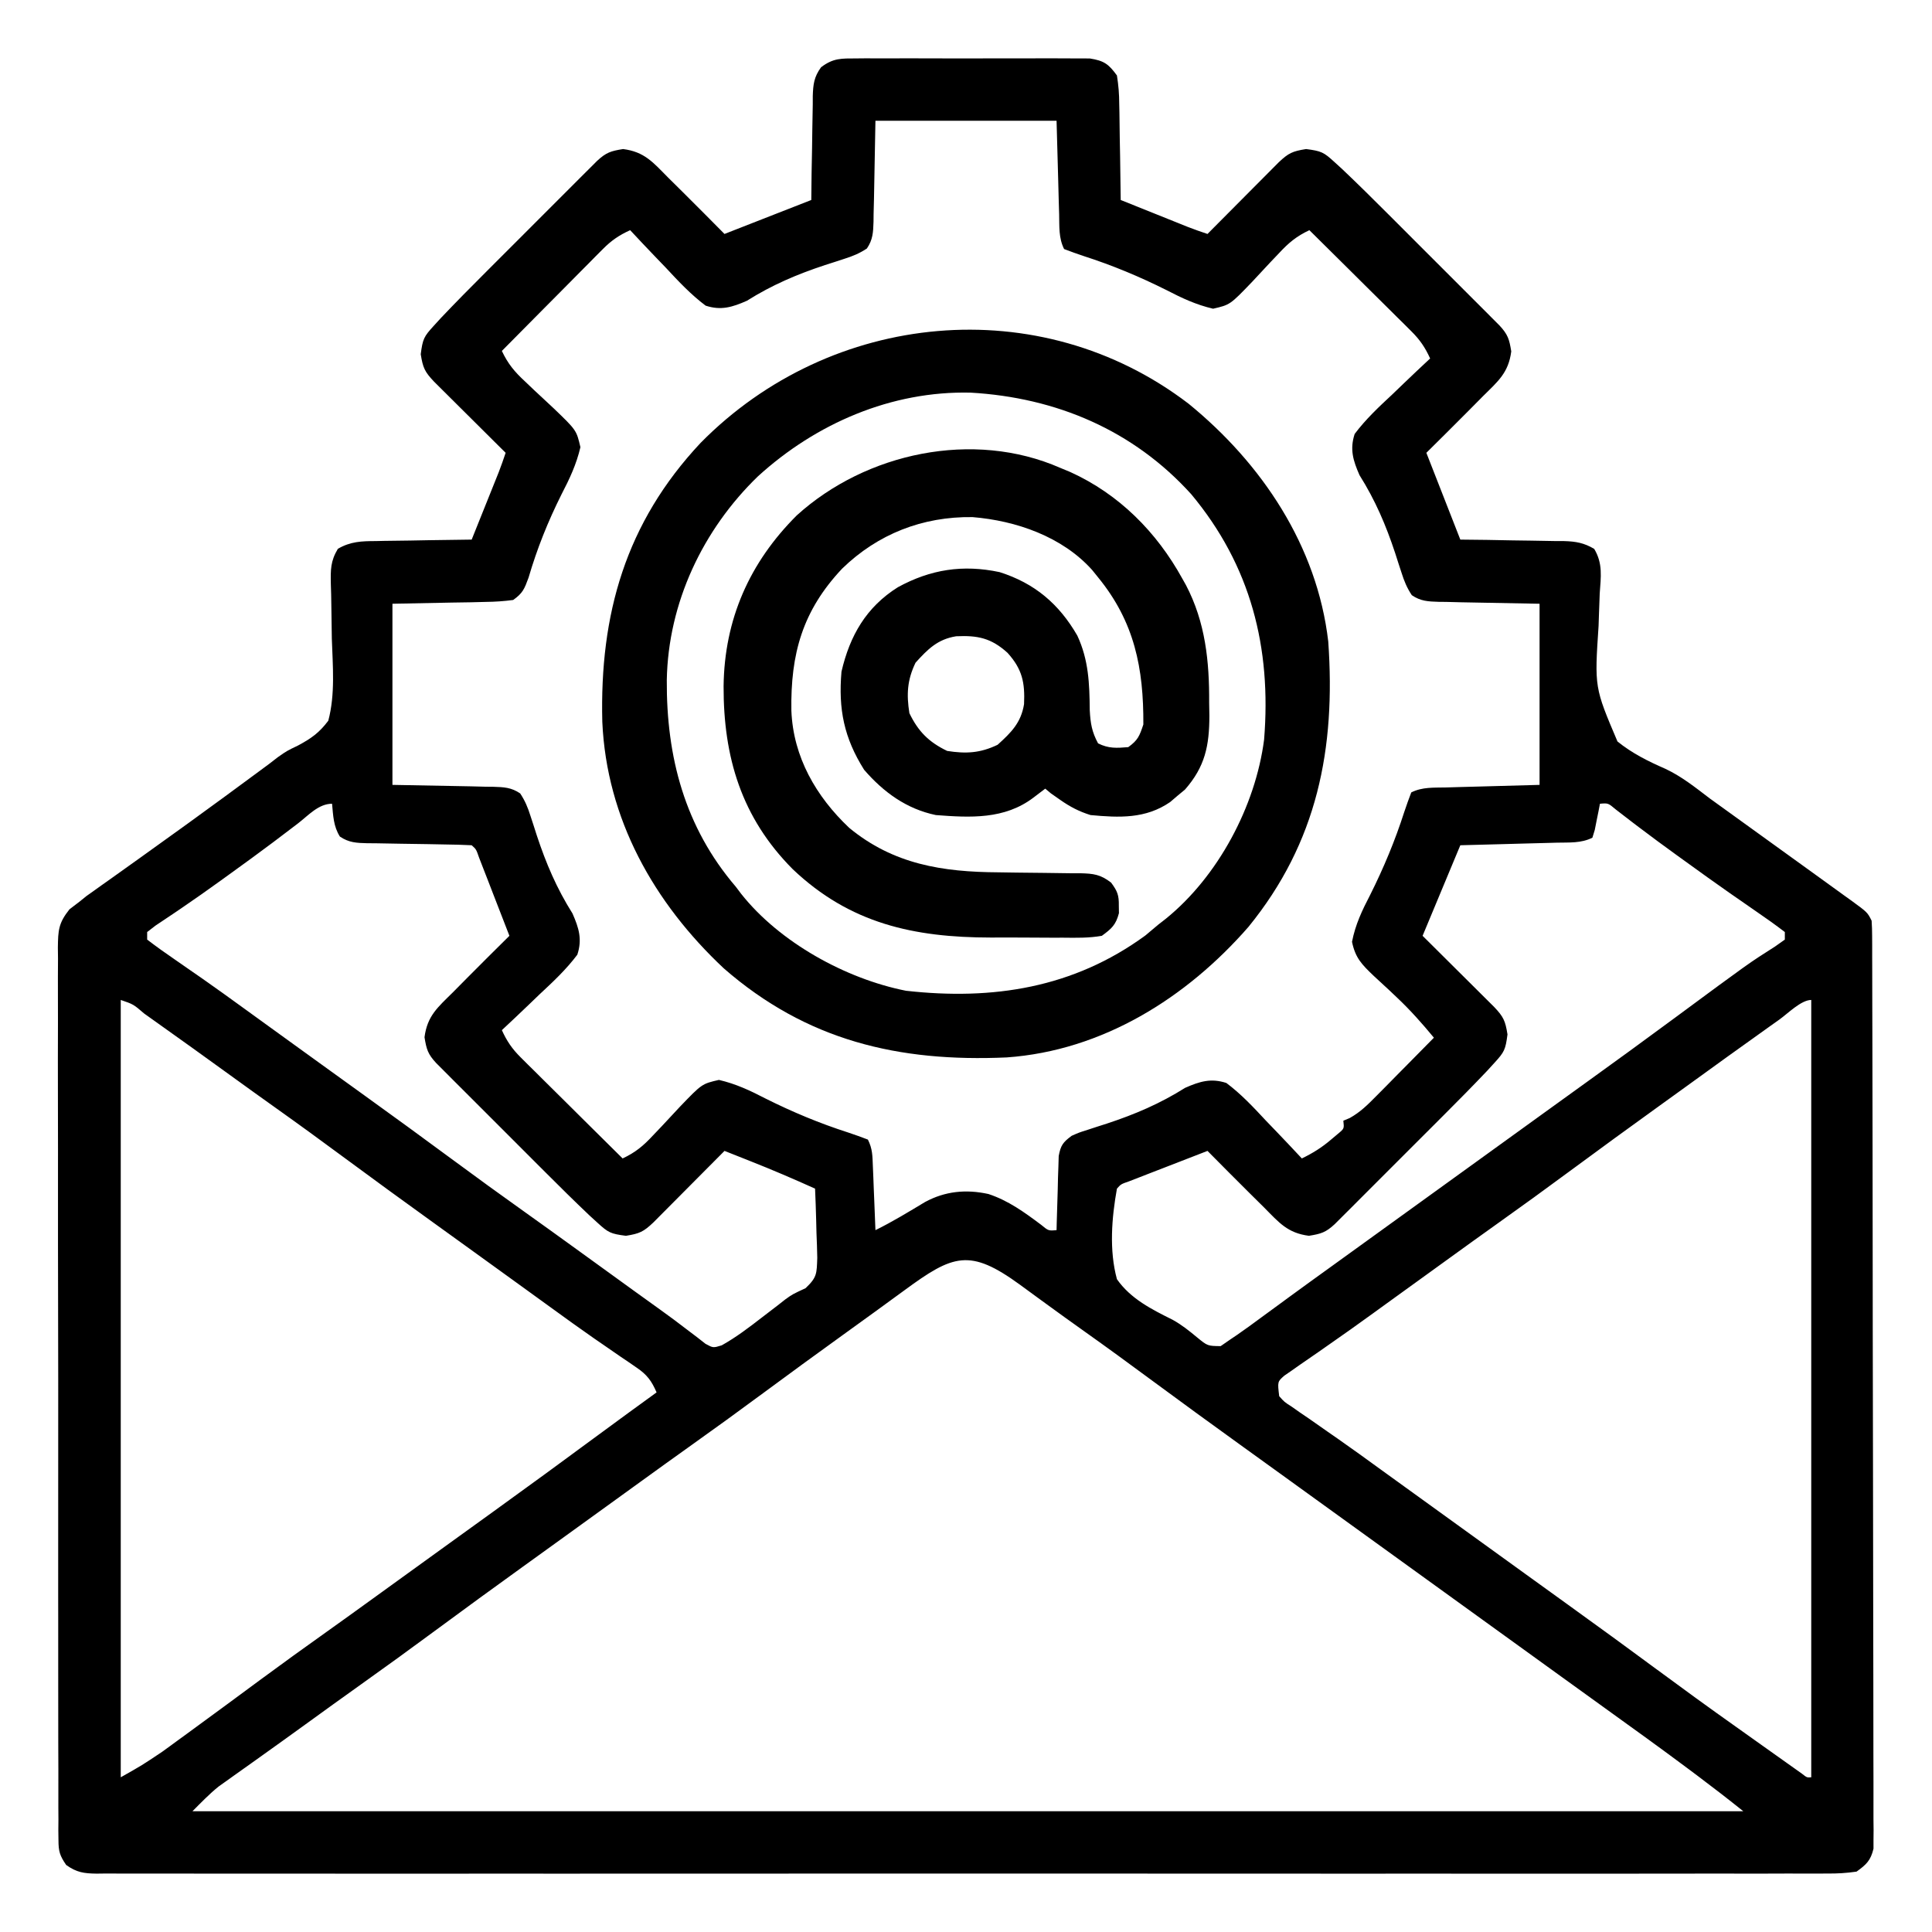
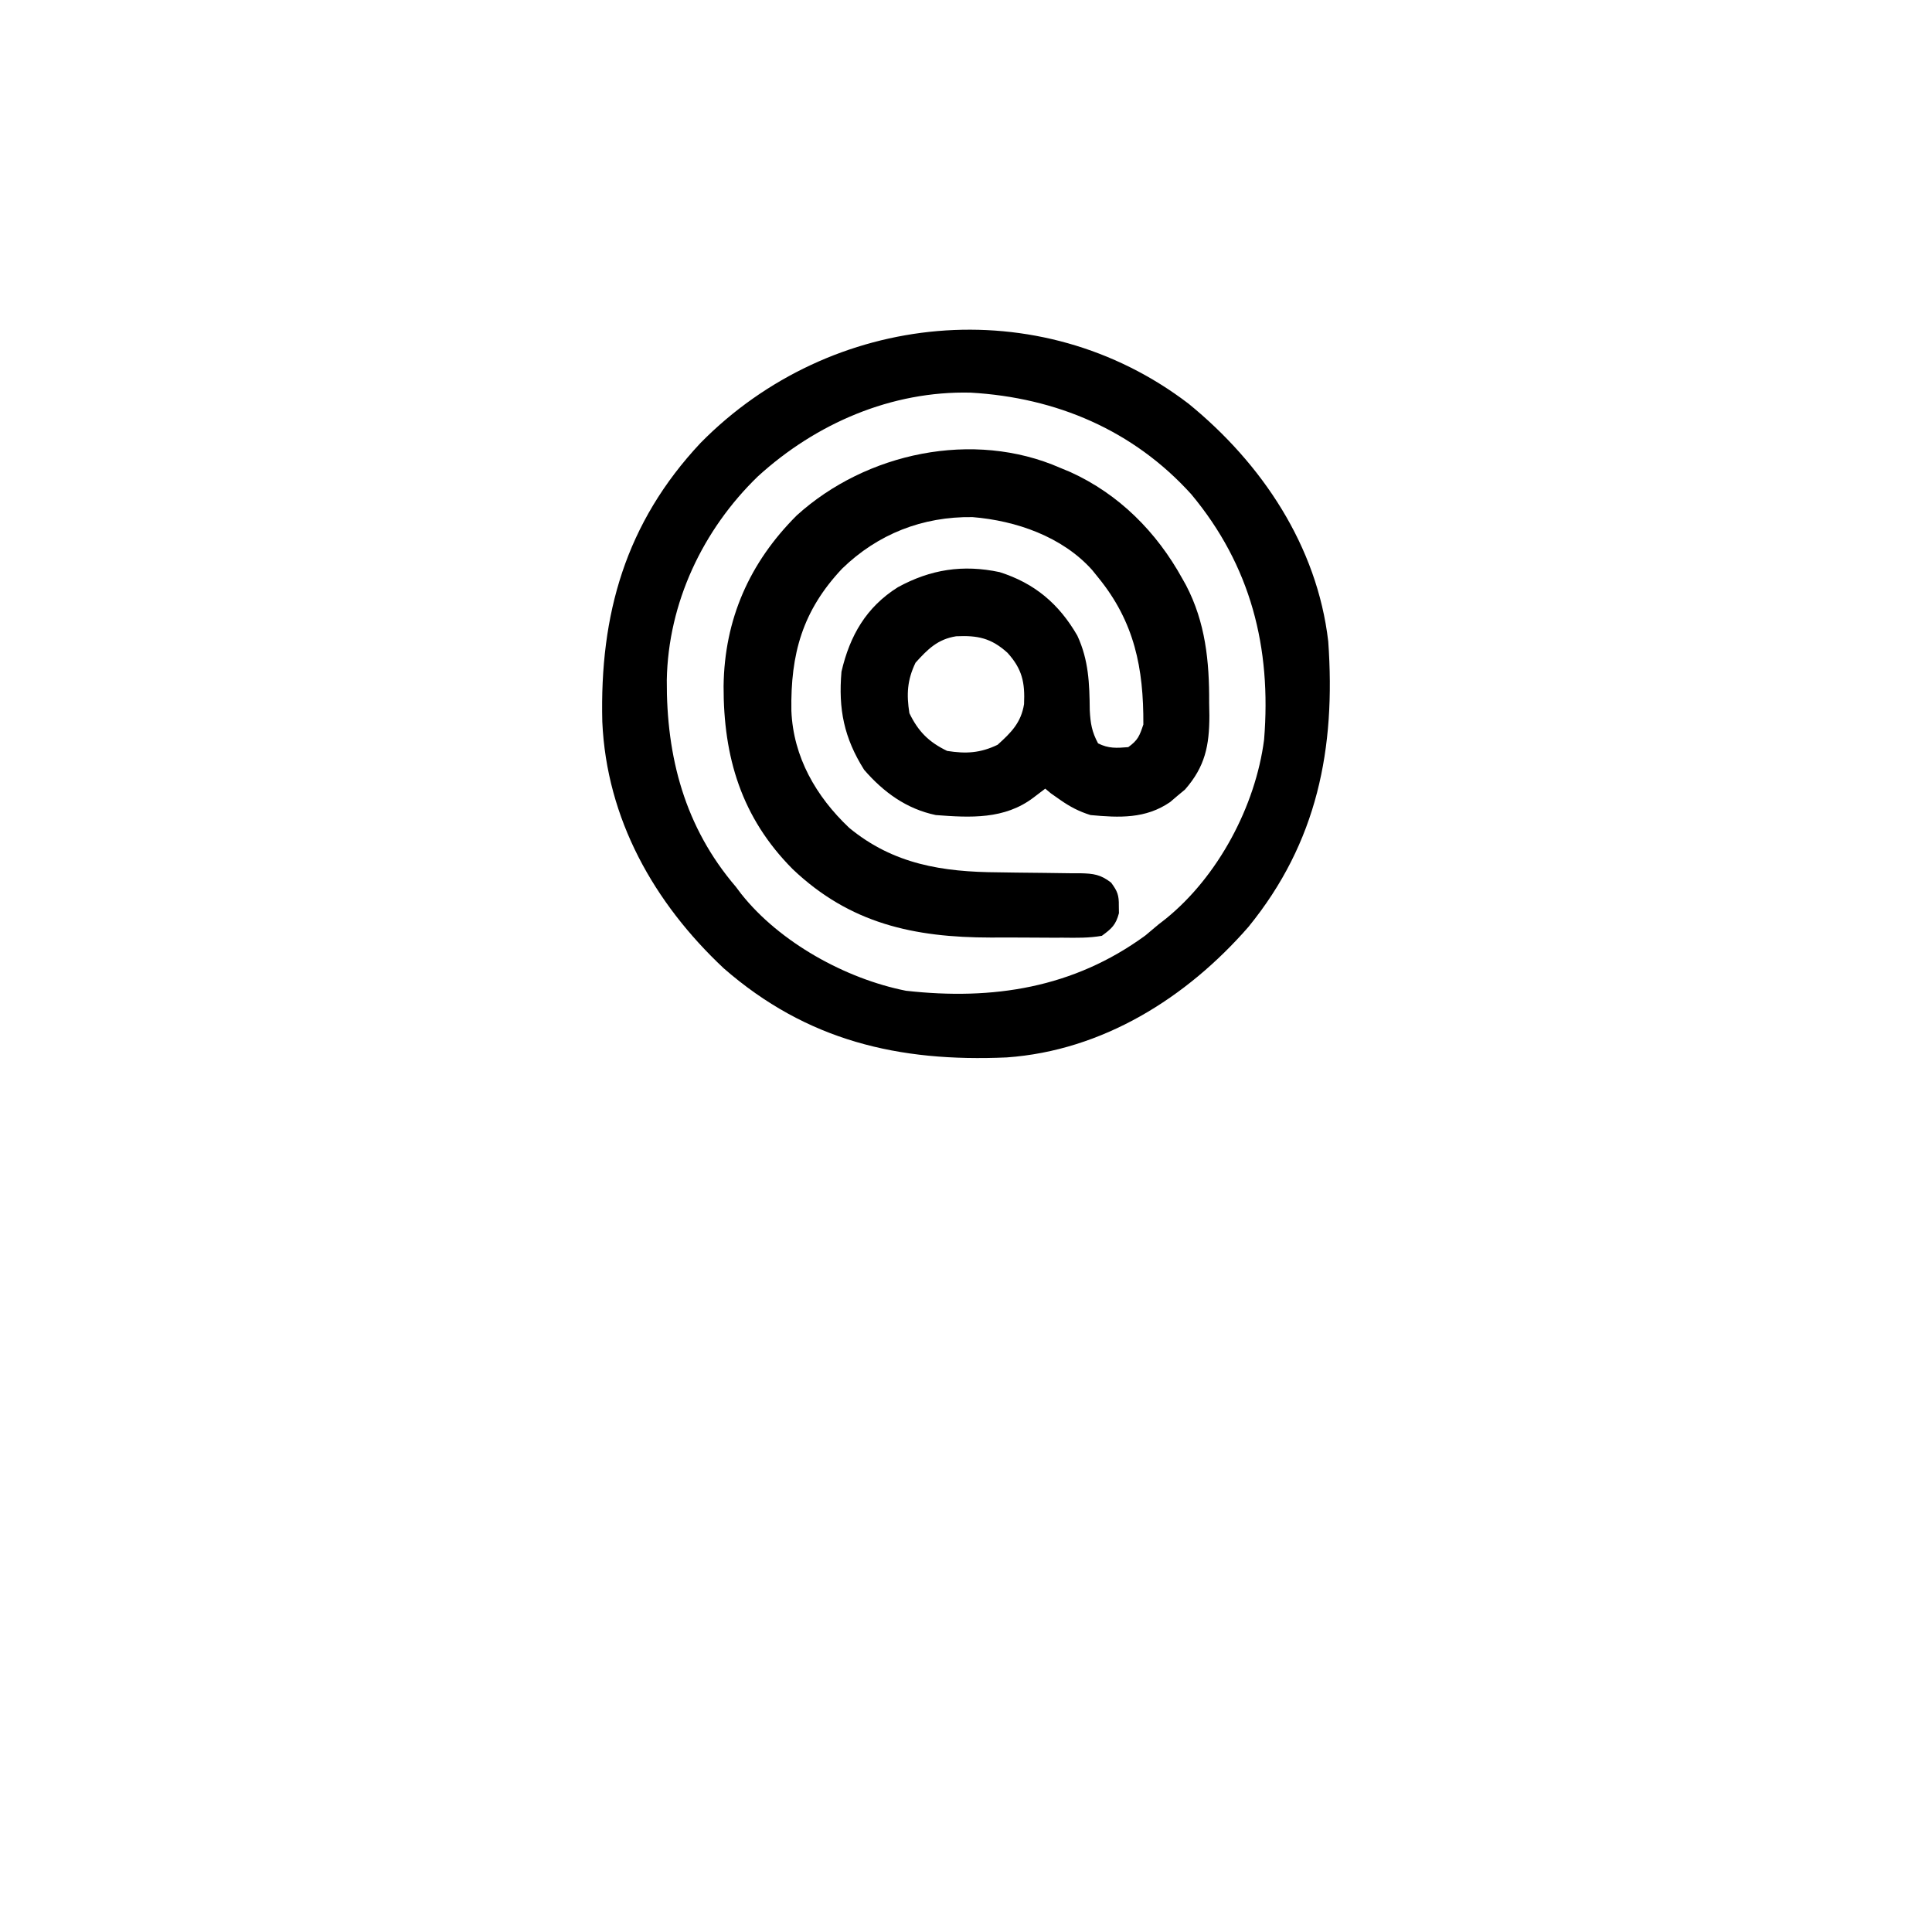
<svg xmlns="http://www.w3.org/2000/svg" version="1.1" width="512" height="512">
-   <path d="M0 0 C0.696 -0.007 1.393 -0.014 2.11 -0.021 C4.407 -0.039 6.703 -0.027 9 -0.014 C10.599 -0.016 12.198 -0.02 13.797 -0.025 C17.146 -0.031 20.495 -0.023 23.844 -0.004 C28.135 0.019 32.425 0.006 36.716 -0.018 C40.017 -0.033 43.318 -0.028 46.619 -0.018 C48.201 -0.015 49.783 -0.018 51.365 -0.028 C53.577 -0.038 55.788 -0.022 58 0 C59.887 0.005 59.887 0.005 61.812 0.01 C65.579 0.61 66.772 1.468 69 4.518 C69.418 7.185 69.605 9.459 69.609 12.127 C69.626 12.854 69.642 13.581 69.659 14.329 C69.708 16.642 69.729 18.954 69.75 21.268 C69.778 22.839 69.808 24.411 69.84 25.982 C69.914 29.827 69.963 33.672 70 37.518 C73.27 38.831 76.541 40.143 79.812 41.455 C81.206 42.015 81.206 42.015 82.627 42.586 C83.52 42.944 84.412 43.301 85.332 43.67 C86.154 44 86.976 44.33 87.823 44.67 C89.531 45.335 91.262 45.938 93 46.518 C93.939 45.571 93.939 45.571 94.896 44.606 C97.216 42.269 99.538 39.934 101.862 37.6 C102.868 36.59 103.873 35.578 104.877 34.565 C106.319 33.111 107.765 31.66 109.211 30.209 C110.515 28.897 110.515 28.897 111.845 27.559 C114.481 25.062 115.521 24.594 119.125 24.018 C123.181 24.541 123.792 24.851 126.635 27.45 C127.334 28.088 128.033 28.727 128.754 29.384 C132.802 33.229 136.772 37.147 140.715 41.1 C141.611 41.995 142.508 42.89 143.431 43.813 C145.31 45.692 147.189 47.571 149.066 49.453 C151.472 51.865 153.883 54.273 156.295 56.679 C158.604 58.983 160.909 61.292 163.215 63.6 C164.081 64.464 164.948 65.329 165.841 66.219 C167.033 67.417 167.033 67.417 168.25 68.638 C169.303 69.692 169.303 69.692 170.377 70.768 C172.587 73.15 172.978 74.381 173.5 77.643 C172.767 83.322 169.984 85.571 166 89.518 C164.731 90.798 163.463 92.079 162.195 93.361 C158.487 97.105 154.743 100.808 151 104.518 C153.97 112.108 156.94 119.698 160 127.518 C163.504 127.556 163.504 127.556 167.078 127.596 C169.345 127.634 171.612 127.679 173.879 127.725 C175.453 127.753 177.026 127.775 178.599 127.789 C180.864 127.81 183.127 127.857 185.391 127.908 C186.092 127.909 186.793 127.911 187.515 127.912 C190.64 128.005 192.771 128.383 195.479 129.974 C197.817 133.884 197.242 137.378 196.941 141.822 C196.867 143.698 196.799 145.574 196.738 147.451 C196.705 148.424 196.673 149.397 196.639 150.399 C195.555 166.698 195.555 166.698 201.648 181.018 C205.521 184.16 209.823 186.289 214.378 188.278 C218.684 190.314 222.292 193.202 226.062 196.08 C227.546 197.156 229.033 198.228 230.523 199.295 C237.294 204.169 244.06 209.047 250.817 213.939 C252.287 215.002 253.758 216.063 255.229 217.124 C257.343 218.647 259.453 220.175 261.562 221.705 C262.2 222.163 262.838 222.621 263.495 223.092 C267.886 226.289 267.886 226.289 269 228.518 C269.096 229.884 269.131 231.256 269.134 232.626 C269.139 233.491 269.143 234.356 269.148 235.248 C269.147 236.683 269.147 236.683 269.147 238.146 C269.151 239.158 269.155 240.169 269.158 241.212 C269.169 244.623 269.173 248.035 269.177 251.447 C269.183 253.884 269.19 256.321 269.197 258.758 C269.216 266.087 269.227 273.416 269.236 280.745 C269.24 284.194 269.245 287.643 269.251 291.093 C269.268 302.555 269.282 314.018 269.289 325.48 C269.291 328.455 269.293 331.431 269.295 334.406 C269.296 335.145 269.296 335.885 269.297 336.647 C269.305 348.633 269.33 360.619 269.363 372.605 C269.396 384.904 269.414 397.203 269.417 409.502 C269.419 416.411 269.428 423.319 269.453 430.227 C269.477 436.723 269.481 443.218 269.471 449.714 C269.47 452.102 269.477 454.49 269.49 456.879 C269.508 460.131 269.501 463.383 269.488 466.635 C269.504 468.063 269.504 468.063 269.521 469.52 C269.512 470.39 269.504 471.261 269.495 472.158 C269.496 472.909 269.497 473.659 269.498 474.433 C268.752 477.556 267.605 478.655 265 480.518 C262.249 480.91 259.898 481.055 257.148 481.021 C255.947 481.03 255.947 481.03 254.722 481.039 C252.024 481.053 249.326 481.039 246.627 481.026 C244.679 481.03 242.732 481.036 240.784 481.044 C235.42 481.061 230.055 481.053 224.69 481.04 C218.909 481.031 213.129 481.045 207.348 481.056 C196.019 481.074 184.69 481.07 173.36 481.059 C164.156 481.05 154.951 481.048 145.746 481.053 C144.438 481.053 143.13 481.054 141.782 481.055 C139.124 481.056 136.467 481.057 133.81 481.059 C109.581 481.07 85.353 481.058 61.125 481.037 C38.997 481.018 16.87 481.02 -5.258 481.039 C-30.106 481.06 -54.954 481.069 -79.803 481.057 C-82.451 481.055 -85.098 481.054 -87.746 481.053 C-89.701 481.052 -89.701 481.052 -91.695 481.051 C-100.892 481.048 -110.089 481.053 -119.287 481.063 C-130.49 481.074 -141.693 481.071 -152.896 481.05 C-158.616 481.039 -164.336 481.035 -170.056 481.048 C-175.287 481.06 -180.517 481.054 -185.748 481.032 C-187.645 481.028 -189.543 481.03 -191.441 481.04 C-194.01 481.052 -196.578 481.04 -199.148 481.021 C-200.266 481.035 -200.266 481.035 -201.407 481.049 C-204.772 481 -206.692 480.738 -209.459 478.758 C-211.163 476.28 -211.501 475.137 -211.506 472.166 C-211.517 471.297 -211.528 470.429 -211.54 469.534 C-211.527 468.109 -211.527 468.109 -211.515 466.655 C-211.522 465.643 -211.529 464.63 -211.536 463.587 C-211.554 460.183 -211.544 456.781 -211.533 453.377 C-211.541 450.941 -211.549 448.506 -211.56 446.07 C-211.58 440.134 -211.581 434.199 -211.573 428.263 C-211.567 423.439 -211.568 418.616 -211.574 413.792 C-211.575 413.105 -211.576 412.419 -211.577 411.712 C-211.579 410.318 -211.581 408.924 -211.583 407.529 C-211.599 394.452 -211.59 381.374 -211.574 368.297 C-211.559 356.331 -211.573 344.365 -211.602 332.399 C-211.632 320.115 -211.643 307.83 -211.633 295.546 C-211.632 294.156 -211.631 292.767 -211.63 291.377 C-211.63 290.694 -211.629 290.01 -211.629 289.306 C-211.627 284.488 -211.636 279.67 -211.651 274.853 C-211.67 268.367 -211.663 261.883 -211.639 255.398 C-211.634 253.015 -211.637 250.632 -211.65 248.249 C-211.666 245.001 -211.651 241.755 -211.628 238.507 C-211.64 237.559 -211.652 236.612 -211.664 235.635 C-211.599 231.073 -211.513 229.16 -208.582 225.49 C-207.73 224.839 -206.878 224.188 -206 223.518 C-205.362 223.005 -204.723 222.491 -204.066 221.963 C-203.452 221.527 -202.839 221.091 -202.207 220.643 C-201.152 219.888 -201.152 219.888 -200.076 219.117 C-198.956 218.326 -198.956 218.326 -197.812 217.518 C-196.193 216.36 -194.573 215.203 -192.953 214.045 C-192.129 213.458 -191.304 212.872 -190.455 212.267 C-186.647 209.553 -182.854 206.818 -179.062 204.08 C-178.329 203.551 -177.595 203.021 -176.839 202.476 C-170.465 197.87 -164.13 193.212 -157.807 188.537 C-157.078 187.998 -156.349 187.46 -155.598 186.904 C-154.871 186.34 -154.144 185.777 -153.395 185.196 C-151 183.518 -151 183.518 -148.021 182.085 C-144.495 180.192 -142.423 178.73 -140 175.518 C-138.129 168.512 -138.823 160.942 -139.062 153.768 C-139.124 150.795 -139.169 147.824 -139.194 144.851 C-139.213 143.007 -139.255 141.164 -139.324 139.322 C-139.395 135.55 -139.434 133.239 -137.462 129.961 C-134.136 128.011 -131.145 127.915 -127.391 127.908 C-126.664 127.892 -125.937 127.875 -125.188 127.858 C-122.875 127.81 -120.563 127.788 -118.25 127.768 C-116.678 127.739 -115.107 127.709 -113.535 127.678 C-109.69 127.604 -105.846 127.554 -102 127.518 C-100.686 124.247 -99.374 120.976 -98.062 117.705 C-97.689 116.776 -97.316 115.848 -96.932 114.891 C-96.395 113.552 -96.395 113.552 -95.848 112.186 C-95.518 111.363 -95.188 110.541 -94.848 109.694 C-94.183 107.987 -93.579 106.256 -93 104.518 C-93.631 103.892 -94.262 103.266 -94.912 102.622 C-97.249 100.301 -99.584 97.979 -101.917 95.655 C-102.928 94.649 -103.94 93.645 -104.952 92.641 C-106.407 91.198 -107.858 89.753 -109.309 88.307 C-110.183 87.437 -111.058 86.568 -111.959 85.672 C-114.455 83.037 -114.923 81.996 -115.5 78.393 C-114.977 74.337 -114.666 73.726 -112.068 70.883 C-111.429 70.183 -110.791 69.484 -110.133 68.764 C-106.288 64.716 -102.371 60.746 -98.418 56.803 C-97.523 55.906 -96.627 55.01 -95.705 54.087 C-93.826 52.207 -91.946 50.329 -90.065 48.452 C-87.653 46.046 -85.245 43.635 -82.839 41.222 C-80.534 38.913 -78.226 36.608 -75.918 34.303 C-75.053 33.436 -74.189 32.57 -73.298 31.677 C-72.5 30.882 -71.702 30.087 -70.88 29.268 C-70.177 28.566 -69.474 27.864 -68.75 27.141 C-66.367 24.931 -65.136 24.539 -61.875 24.018 C-56.195 24.75 -53.947 27.534 -50 31.518 C-48.719 32.786 -47.438 34.055 -46.156 35.322 C-42.412 39.03 -38.71 42.775 -35 46.518 C-23.615 42.063 -23.615 42.063 -12 37.518 C-11.974 35.182 -11.948 32.846 -11.922 30.439 C-11.883 28.172 -11.838 25.905 -11.792 23.638 C-11.764 22.065 -11.743 20.492 -11.729 18.918 C-11.708 16.654 -11.661 14.391 -11.609 12.127 C-11.608 11.426 -11.607 10.725 -11.606 10.002 C-11.512 6.868 -11.273 4.891 -9.403 2.332 C-6.153 -0.122 -4.052 0.01 0 0 Z M5 16.518 C4.79 26.913 4.79 26.913 4.612 37.31 C4.562 39.248 4.562 39.248 4.512 41.225 C4.502 42.238 4.502 42.238 4.493 43.272 C4.407 46.05 4.323 48.044 2.731 50.375 C0.779 51.663 -0.979 52.392 -3.211 53.096 C-4.038 53.366 -4.864 53.637 -5.716 53.916 C-7.032 54.337 -7.032 54.337 -8.375 54.768 C-15.855 57.243 -22.389 60.029 -29.078 64.232 C-32.966 65.942 -35.935 66.848 -40 65.518 C-43.918 62.575 -47.17 59.099 -50.5 55.518 C-51.425 54.552 -52.352 53.589 -53.281 52.627 C-55.54 50.274 -57.778 47.905 -60 45.518 C-62.905 46.831 -64.967 48.238 -67.208 50.499 C-68.108 51.399 -68.108 51.399 -69.027 52.318 C-69.981 53.287 -69.981 53.287 -70.953 54.275 C-71.613 54.938 -72.274 55.601 -72.954 56.285 C-75.057 58.399 -77.154 60.521 -79.25 62.643 C-80.677 64.079 -82.104 65.515 -83.531 66.951 C-87.026 70.468 -90.515 73.991 -94 77.518 C-92.391 80.936 -90.653 83.02 -87.867 85.6 C-87.062 86.367 -86.256 87.135 -85.426 87.926 C-83.727 89.527 -82.019 91.118 -80.301 92.699 C-74.229 98.532 -74.229 98.532 -73.184 103.029 C-74.248 107.577 -76.042 111.387 -78.188 115.518 C-81.806 122.758 -84.652 129.85 -86.93 137.611 C-88.034 140.611 -88.447 141.692 -91 143.518 C-93.505 143.848 -95.783 144.006 -98.293 144.029 C-99.585 144.062 -100.877 144.096 -102.208 144.13 C-103.851 144.155 -105.494 144.179 -107.188 144.205 C-112.406 144.308 -117.624 144.411 -123 144.518 C-123 160.358 -123 176.198 -123 192.518 C-112.604 192.728 -112.604 192.728 -102.208 192.906 C-100.916 192.939 -99.624 192.972 -98.293 193.006 C-97.617 193.012 -96.942 193.018 -96.246 193.025 C-93.467 193.11 -91.473 193.194 -89.143 194.786 C-87.854 196.739 -87.125 198.496 -86.422 200.729 C-86.151 201.555 -85.881 202.382 -85.602 203.233 C-85.321 204.111 -85.04 204.988 -84.75 205.893 C-82.275 213.373 -79.489 219.907 -75.285 226.596 C-73.575 230.483 -72.67 233.453 -74 237.518 C-76.942 241.435 -80.419 244.688 -84 248.018 C-84.965 248.943 -85.929 249.87 -86.891 250.799 C-89.243 253.058 -91.613 255.295 -94 257.518 C-92.686 260.423 -91.279 262.484 -89.019 264.726 C-88.419 265.326 -87.818 265.926 -87.199 266.545 C-86.554 267.18 -85.908 267.816 -85.242 268.471 C-84.579 269.131 -83.916 269.791 -83.233 270.471 C-81.118 272.575 -78.997 274.671 -76.875 276.768 C-75.438 278.194 -74.002 279.621 -72.566 281.049 C-69.049 284.544 -65.526 288.032 -62 291.518 C-58.581 289.909 -56.497 288.17 -53.918 285.385 C-53.15 284.579 -52.383 283.773 -51.592 282.943 C-49.991 281.245 -48.399 279.536 -46.818 277.818 C-40.983 271.745 -40.983 271.745 -36.48 270.705 C-31.977 271.756 -28.214 273.518 -24.125 275.643 C-16.951 279.228 -9.803 282.21 -2.168 284.665 C-0.429 285.234 1.288 285.87 3 286.518 C4.231 288.979 4.206 290.775 4.316 293.525 C4.358 294.512 4.4 295.498 4.443 296.514 C4.483 297.546 4.522 298.579 4.562 299.643 C4.606 300.683 4.649 301.723 4.693 302.795 C4.8 305.369 4.902 307.943 5 310.518 C9.53 308.292 13.801 305.676 18.125 303.076 C23.463 300.182 29.001 299.642 34.945 300.943 C40.244 302.692 44.457 305.771 48.898 309.092 C50.853 310.705 50.853 310.705 53 310.518 C53.022 309.541 53.022 309.541 53.044 308.546 C53.119 305.598 53.215 302.652 53.312 299.705 C53.346 298.169 53.346 298.169 53.381 296.602 C53.416 295.619 53.452 294.636 53.488 293.623 C53.514 292.717 53.541 291.811 53.568 290.878 C54.086 288.051 54.709 287.211 57 285.518 C58.97 284.646 58.97 284.646 61.211 283.939 C62.038 283.669 62.864 283.398 63.716 283.119 C64.593 282.838 65.471 282.557 66.375 282.268 C73.855 279.792 80.389 277.007 87.078 272.803 C90.966 271.093 93.935 270.188 98 271.518 C101.918 274.46 105.17 277.936 108.5 281.518 C109.425 282.483 110.352 283.447 111.281 284.408 C113.54 286.761 115.778 289.13 118 291.518 C120.916 290.106 123.282 288.627 125.75 286.518 C126.67 285.744 126.67 285.744 127.609 284.955 C129.232 283.611 129.232 283.611 129 281.518 C129.562 281.282 130.123 281.046 130.702 280.803 C133.543 279.214 135.478 277.264 137.766 274.947 C138.655 274.051 139.545 273.155 140.461 272.232 C141.381 271.295 142.302 270.358 143.25 269.393 C144.195 268.438 145.14 267.483 146.086 266.529 C148.395 264.196 150.7 261.859 153 259.518 C149.869 255.733 146.713 252.164 143.133 248.799 C142.475 248.176 141.818 247.554 141.141 246.912 C139.784 245.637 138.417 244.374 137.039 243.123 C133.915 240.13 132.185 238.417 131.297 234.104 C132.202 229.489 133.968 225.794 136.125 221.643 C139.71 214.469 142.692 207.321 145.147 199.686 C145.717 197.947 146.352 196.229 147 194.518 C149.944 193.045 152.963 193.279 156.195 193.201 C157.49 193.163 158.784 193.125 160.118 193.086 C161.77 193.043 163.423 192.999 165.125 192.955 C172.983 192.739 172.983 192.739 181 192.518 C181 176.678 181 160.838 181 144.518 C170.604 144.308 170.604 144.308 160.208 144.13 C158.916 144.097 157.624 144.063 156.293 144.029 C155.617 144.023 154.942 144.017 154.246 144.01 C151.467 143.925 149.473 143.841 147.143 142.249 C145.854 140.297 145.125 138.539 144.422 136.307 C144.016 135.067 144.016 135.067 143.602 133.802 C143.321 132.924 143.04 132.047 142.75 131.143 C140.275 123.662 137.489 117.129 133.285 110.439 C131.575 106.552 130.67 103.582 132 99.518 C134.942 95.6 138.419 92.347 142 89.018 C142.965 88.092 143.929 87.165 144.891 86.236 C147.243 83.978 149.613 81.74 152 79.518 C150.686 76.612 149.279 74.551 147.019 72.31 C146.118 71.409 146.118 71.409 145.199 70.49 C144.554 69.855 143.908 69.219 143.242 68.564 C142.579 67.904 141.916 67.244 141.233 66.564 C139.118 64.46 136.997 62.364 134.875 60.268 C133.438 58.841 132.002 57.414 130.566 55.986 C127.049 52.491 123.526 49.003 120 45.518 C116.581 47.126 114.497 48.865 111.918 51.65 C111.15 52.456 110.383 53.262 109.592 54.092 C107.991 55.791 106.399 57.499 104.818 59.217 C98.983 65.291 98.983 65.291 94.48 66.33 C89.977 65.279 86.214 63.517 82.125 61.393 C74.951 57.807 67.803 54.825 60.168 52.371 C58.429 51.801 56.712 51.165 55 50.518 C53.528 47.573 53.762 44.555 53.684 41.322 C53.645 40.028 53.607 38.734 53.568 37.4 C53.525 35.747 53.482 34.095 53.438 32.393 C53.221 24.534 53.221 24.534 53 16.518 C37.16 16.518 21.32 16.518 5 16.518 Z M-148 202.705 C-149.453 203.811 -150.908 204.915 -152.363 206.018 C-153.123 206.594 -153.883 207.17 -154.667 207.764 C-158.473 210.625 -162.326 213.419 -166.188 216.205 C-166.936 216.746 -167.685 217.288 -168.457 217.846 C-171.952 220.363 -175.463 222.849 -179.027 225.268 C-179.639 225.683 -180.25 226.099 -180.88 226.527 C-182.512 227.628 -184.15 228.72 -185.789 229.811 C-186.519 230.374 -187.248 230.937 -188 231.518 C-188 232.178 -188 232.838 -188 233.518 C-185.577 235.373 -183.144 237.113 -180.625 238.83 C-179.053 239.92 -177.481 241.011 -175.91 242.104 C-174.688 242.95 -174.688 242.95 -173.442 243.813 C-169.617 246.483 -165.839 249.217 -162.062 251.955 C-161.318 252.494 -160.573 253.034 -159.805 253.589 C-158.292 254.685 -156.779 255.78 -155.266 256.876 C-152.262 259.052 -149.255 261.223 -146.248 263.395 C-143.997 265.02 -141.747 266.646 -139.496 268.271 C-136.511 270.428 -133.524 272.581 -130.535 274.732 C-122.741 280.347 -114.975 285.996 -107.25 291.705 C-100.733 296.52 -94.179 301.276 -87.574 305.971 C-83.451 308.903 -79.35 311.866 -75.25 314.83 C-74.498 315.374 -73.746 315.917 -72.97 316.477 C-68.256 319.885 -63.543 323.296 -58.832 326.708 C-56.565 328.346 -54.292 329.977 -52.02 331.607 C-49.59 333.354 -47.189 335.126 -44.824 336.959 C-43.954 337.618 -43.084 338.276 -42.188 338.955 C-41.48 339.511 -40.772 340.066 -40.043 340.639 C-38.009 341.746 -38.009 341.746 -35.734 341.045 C-31.909 338.908 -28.522 336.322 -25.062 333.643 C-23.68 332.581 -22.295 331.521 -20.91 330.463 C-20.251 329.945 -19.592 329.426 -18.913 328.893 C-17 327.518 -17 327.518 -13.52 325.9 C-10.431 322.979 -10.578 322.016 -10.414 317.877 C-10.454 315.673 -10.525 313.47 -10.625 311.268 C-10.652 310.141 -10.679 309.014 -10.707 307.854 C-10.778 305.073 -10.876 302.296 -11 299.518 C-16.64 296.972 -22.307 294.54 -28.062 292.268 C-28.737 291.999 -29.412 291.731 -30.107 291.455 C-31.738 290.808 -33.369 290.162 -35 289.518 C-35.626 290.148 -36.251 290.779 -36.896 291.429 C-39.216 293.767 -41.538 296.101 -43.862 298.435 C-44.868 299.446 -45.873 300.457 -46.877 301.47 C-48.319 302.924 -49.765 304.376 -51.211 305.826 C-52.08 306.701 -52.95 307.575 -53.845 308.476 C-56.481 310.973 -57.521 311.441 -61.125 312.018 C-65.186 311.494 -65.801 311.176 -68.649 308.572 C-69.348 307.933 -70.047 307.295 -70.767 306.638 C-74.737 302.869 -78.63 299.03 -82.496 295.154 C-83.37 294.281 -84.244 293.408 -85.145 292.508 C-86.977 290.677 -88.809 288.844 -90.638 287.01 C-92.515 285.129 -94.393 283.25 -96.274 281.374 C-98.997 278.657 -101.716 275.938 -104.434 273.217 C-105.278 272.374 -106.123 271.531 -106.993 270.663 C-108.156 269.496 -108.156 269.496 -109.342 268.305 C-110.026 267.62 -110.71 266.935 -111.415 266.23 C-113.6 263.87 -113.983 262.622 -114.5 259.393 C-113.767 253.713 -110.984 251.465 -107 247.518 C-105.731 246.237 -104.463 244.956 -103.195 243.674 C-99.484 239.934 -95.749 236.219 -92 232.518 C-93.475 228.703 -94.956 224.892 -96.438 221.08 C-96.858 219.991 -97.279 218.903 -97.713 217.781 C-98.116 216.747 -98.519 215.712 -98.934 214.646 C-99.491 213.209 -99.491 213.209 -100.06 211.742 C-100.807 209.585 -100.807 209.585 -102 208.518 C-104.411 208.395 -106.798 208.332 -109.211 208.307 C-110.698 208.279 -112.185 208.25 -113.672 208.221 C-116.024 208.179 -118.377 208.143 -120.729 208.116 C-122.995 208.089 -125.259 208.043 -127.523 207.994 C-128.227 207.991 -128.93 207.988 -129.654 207.984 C-132.503 207.912 -134.527 207.837 -136.924 206.218 C-138.64 203.506 -138.704 200.66 -139 197.518 C-142.577 197.518 -145.251 200.584 -148 202.705 Z M197 197.518 C196.818 198.475 196.818 198.475 196.633 199.451 C196.465 200.277 196.298 201.104 196.125 201.955 C195.963 202.779 195.8 203.602 195.633 204.451 C195.424 205.133 195.215 205.815 195 206.518 C192 208.017 188.881 207.757 185.586 207.834 C184.856 207.855 184.127 207.876 183.375 207.897 C181.042 207.962 178.708 208.021 176.375 208.08 C174.794 208.123 173.214 208.167 171.633 208.211 C167.755 208.318 163.878 208.419 160 208.518 C159.697 209.245 159.394 209.972 159.082 210.721 C156.055 217.986 153.027 225.252 150 232.518 C150.631 233.143 151.262 233.769 151.912 234.414 C154.249 236.734 156.584 239.056 158.917 241.38 C159.928 242.386 160.94 243.391 161.952 244.395 C163.407 245.837 164.858 247.282 166.309 248.729 C167.183 249.598 168.058 250.467 168.959 251.363 C171.455 253.998 171.923 255.039 172.5 258.643 C171.976 262.703 171.658 263.318 169.054 266.166 C168.416 266.865 167.778 267.564 167.12 268.285 C163.351 272.254 159.512 276.148 155.637 280.014 C154.764 280.888 153.89 281.762 152.991 282.663 C151.159 284.495 149.326 286.326 147.492 288.156 C145.612 290.033 143.733 291.911 141.856 293.792 C139.14 296.514 136.42 299.233 133.699 301.951 C132.857 302.796 132.014 303.641 131.146 304.511 C129.979 305.673 129.979 305.673 128.788 306.859 C127.76 307.885 127.76 307.885 126.712 308.933 C124.352 311.117 123.104 311.501 119.875 312.018 C114.195 311.285 111.947 308.501 108 304.518 C106.719 303.249 105.438 301.981 104.156 300.713 C100.416 297.002 96.702 293.266 93 289.518 C89.186 290.992 85.374 292.473 81.562 293.955 C80.474 294.376 79.385 294.797 78.264 295.23 C76.712 295.835 76.712 295.835 75.129 296.451 C74.171 296.823 73.212 297.195 72.225 297.578 C70.067 298.325 70.067 298.325 69 299.518 C67.603 307.27 66.912 315.866 69 323.518 C72.625 328.714 78.206 331.513 83.766 334.276 C86.173 335.614 88.135 337.189 90.25 338.947 C93.029 341.216 93.029 341.216 96.488 341.256 C97.732 340.395 97.732 340.395 99 339.518 C99.587 339.122 100.174 338.727 100.779 338.32 C102.951 336.827 105.069 335.273 107.188 333.705 C108.806 332.521 110.424 331.338 112.043 330.154 C113.279 329.246 113.279 329.246 114.541 328.32 C118.345 325.532 122.173 322.775 126 320.018 C127.5 318.934 129 317.851 130.5 316.768 C175.5 284.268 175.5 284.268 177.75 282.643 C179.251 281.559 180.751 280.475 182.252 279.39 C185.988 276.692 189.725 273.995 193.465 271.303 C201.259 265.689 209.024 260.039 216.75 254.33 C236.523 239.723 236.523 239.723 243.387 235.369 C244.249 234.758 245.111 234.147 246 233.518 C246 232.858 246 232.198 246 231.518 C243.577 229.662 241.144 227.922 238.625 226.205 C237.061 225.12 235.497 224.034 233.934 222.947 C233.12 222.384 232.306 221.82 231.468 221.239 C227.511 218.479 223.597 215.658 219.688 212.83 C218.939 212.29 218.19 211.75 217.418 211.193 C214.01 208.727 210.619 206.244 207.27 203.697 C206.432 203.061 206.432 203.061 205.577 202.411 C204.11 201.289 202.648 200.16 201.188 199.029 C199.169 197.328 199.169 197.328 197 197.518 Z M-195 249.518 C-195 317.498 -195 385.478 -195 455.518 C-189.35 452.326 -189.35 452.326 -184.047 448.775 C-183.355 448.274 -182.663 447.772 -181.95 447.255 C-181.224 446.723 -180.498 446.191 -179.75 445.643 C-178.587 444.797 -178.587 444.797 -177.401 443.934 C-170.856 439.166 -164.343 434.354 -157.829 429.542 C-152.117 425.326 -146.361 421.177 -140.574 417.064 C-136.451 414.132 -132.35 411.169 -128.25 408.205 C-127.492 407.657 -126.734 407.109 -125.953 406.545 C-124.407 405.427 -122.861 404.309 -121.314 403.191 C-118.291 401.005 -115.266 398.82 -112.241 396.636 C-110.744 395.555 -109.246 394.473 -107.749 393.391 C-104.013 390.692 -100.276 387.995 -96.535 385.303 C-87.088 378.498 -77.694 371.625 -68.328 364.709 C-63.238 360.952 -58.125 357.226 -53 353.518 C-54.321 350.46 -55.532 348.827 -58.281 346.959 C-59.283 346.267 -59.283 346.267 -60.304 345.561 C-61.029 345.072 -61.754 344.584 -62.5 344.08 C-64.054 343.008 -65.607 341.935 -67.16 340.861 C-67.962 340.31 -68.764 339.758 -69.59 339.189 C-73.411 336.539 -77.174 333.811 -80.938 331.08 C-82.447 329.988 -83.956 328.895 -85.465 327.803 C-86.214 327.26 -86.962 326.718 -87.734 326.159 C-90.738 323.983 -93.745 321.812 -96.752 319.641 C-99.003 318.015 -101.253 316.39 -103.504 314.764 C-106.489 312.608 -109.476 310.454 -112.465 308.303 C-120.259 302.689 -128.025 297.039 -135.75 291.33 C-141.709 286.927 -147.69 282.561 -153.73 278.27 C-157.675 275.467 -161.602 272.64 -165.521 269.802 C-172.513 264.738 -179.521 259.699 -186.562 254.705 C-187.661 253.922 -187.661 253.922 -188.782 253.124 C-191.651 250.659 -191.651 250.659 -195 249.518 Z M244.562 254.705 C243.422 255.514 243.422 255.514 242.258 256.34 C234.561 261.81 226.908 267.34 219.262 272.881 C217.021 274.503 214.776 276.12 212.531 277.736 C204.738 283.348 196.974 288.998 189.25 294.705 C182.733 299.52 176.179 304.276 169.574 308.971 C165.451 311.903 161.35 314.866 157.25 317.83 C156.492 318.378 155.734 318.926 154.953 319.49 C153.407 320.608 151.861 321.726 150.314 322.844 C147.29 325.031 144.264 327.217 141.237 329.401 C139.753 330.473 138.271 331.547 136.791 332.622 C132.844 335.485 128.875 338.307 124.867 341.084 C124.032 341.669 123.197 342.254 122.336 342.857 C120.726 343.984 119.109 345.101 117.484 346.205 C116.765 346.712 116.046 347.218 115.305 347.74 C114.665 348.181 114.026 348.622 113.367 349.076 C111.541 350.67 111.541 350.67 112 354.518 C113.364 356.056 113.364 356.056 115.305 357.295 C116.024 357.802 116.743 358.308 117.484 358.83 C118.273 359.366 119.062 359.903 119.875 360.455 C121.539 361.62 123.203 362.785 124.867 363.951 C126.151 364.84 126.151 364.84 127.46 365.748 C131.343 368.454 135.17 371.236 139 374.018 C140.5 375.101 142 376.185 143.5 377.268 C152.5 383.768 161.5 390.268 170.5 396.768 C171.614 397.572 171.614 397.572 172.75 398.392 C174.251 399.476 175.751 400.561 177.252 401.645 C180.988 404.343 184.725 407.04 188.465 409.732 C196.259 415.347 204.024 420.997 211.75 426.705 C218.831 431.935 225.946 437.108 233.131 442.193 C235.292 443.725 237.449 445.262 239.605 446.799 C241.174 447.914 242.743 449.028 244.312 450.143 C245.061 450.676 245.809 451.21 246.581 451.76 C247.272 452.25 247.963 452.74 248.676 453.244 C249.294 453.683 249.912 454.122 250.548 454.575 C251.851 455.608 251.851 455.608 253 455.518 C253 387.538 253 319.558 253 249.518 C250.325 249.518 246.785 253.122 244.562 254.705 Z M12.688 326.455 C11.086 327.622 9.484 328.789 7.883 329.955 C7.071 330.548 6.259 331.141 5.423 331.752 C2.382 333.968 -0.671 336.165 -3.724 338.362 C-10.767 343.431 -17.772 348.548 -24.75 353.705 C-31.267 358.52 -37.821 363.276 -44.426 367.971 C-48.549 370.903 -52.65 373.866 -56.75 376.83 C-57.508 377.378 -58.266 377.926 -59.047 378.49 C-60.593 379.608 -62.139 380.726 -63.686 381.844 C-66.709 384.03 -69.734 386.215 -72.759 388.399 C-74.256 389.48 -75.754 390.562 -77.251 391.644 C-80.987 394.343 -84.724 397.04 -88.465 399.732 C-96.259 405.347 -104.025 410.996 -111.75 416.705 C-118.267 421.52 -124.821 426.276 -131.426 430.971 C-136.31 434.444 -141.165 437.958 -146.019 441.473 C-149.993 444.35 -153.975 447.216 -157.973 450.061 C-158.783 450.64 -159.594 451.219 -160.429 451.815 C-161.975 452.919 -163.524 454.02 -165.075 455.116 C-165.779 455.62 -166.482 456.124 -167.207 456.643 C-167.82 457.078 -168.434 457.514 -169.066 457.963 C-171.545 459.955 -173.751 462.269 -176 464.518 C-40.37 464.518 95.26 464.518 235 464.518 C230.98 461.301 226.93 458.167 222.812 455.08 C222.117 454.559 221.421 454.037 220.705 453.5 C213.295 447.963 205.794 442.556 198.282 437.159 C194.517 434.451 190.759 431.734 187 429.018 C185.5 427.934 184 426.851 182.5 425.768 C161.5 410.601 140.5 395.434 119.5 380.268 C118.386 379.463 118.386 379.463 117.25 378.643 C115.749 377.559 114.249 376.475 112.748 375.39 C109.012 372.692 105.275 369.995 101.535 367.303 C93.741 361.689 85.975 356.039 78.25 350.33 C72.299 345.933 66.328 341.569 60.292 337.288 C56.972 334.932 53.671 332.554 50.383 330.154 C49.584 329.572 48.785 328.99 47.961 328.391 C46.406 327.258 44.853 326.121 43.302 324.982 C29.982 315.289 25.605 316.969 12.688 326.455 Z " fill="#000000" transform="translate(227,15.482)" />
  <path d="M0 0 C19.415 15.83 34.054 37.68 37 63 C39.007 91.383 34.111 116.24 15.844 138.645 C-0.579 157.467 -22.836 171.433 -48.218 173.228 C-76.833 174.5 -101.201 168.808 -123.188 149.625 C-141.73 132.24 -154.24 110.005 -155.383 84.289 C-156.094 55.789 -149.217 31.575 -129.336 10.371 C-94.83 -24.654 -39.474 -30.182 0 0 Z M-114.133 19.227 C-128.765 33.381 -137.92 52.76 -138.293 73.211 C-138.419 93.618 -133.525 112.203 -120 128 C-119.527 128.626 -119.054 129.253 -118.566 129.898 C-108.389 142.741 -90.873 152.404 -74.902 155.562 C-51.871 158.145 -30.526 154.825 -11.5 140.938 C-10.323 139.971 -9.156 138.992 -8 138 C-7.362 137.504 -6.724 137.007 -6.066 136.496 C7.781 125.294 17.717 106.665 20 89 C21.971 64.63 16.491 42.915 0.684 23.965 C-14.679 6.992 -35.094 -1.64 -57.742 -2.945 C-78.766 -3.455 -98.769 5.228 -114.133 19.227 Z " fill="#000000" transform="translate(315,107)" />
  <path d="M0 0 C0.874 0.362 1.748 0.724 2.648 1.098 C15.562 6.958 25.532 17.01 32.312 29.312 C32.801 30.182 32.801 30.182 33.299 31.069 C38.451 40.916 39.508 51.294 39.438 62.25 C39.457 63.369 39.477 64.488 39.498 65.641 C39.493 73.635 38.354 79.173 33.035 85.242 C32.384 85.781 31.733 86.32 31.062 86.875 C30.414 87.429 29.766 87.984 29.098 88.555 C22.616 93.021 15.61 92.714 8 92 C4.992 91.065 2.571 89.803 0 88 C-0.825 87.422 -1.65 86.845 -2.5 86.25 C-2.995 85.838 -3.49 85.425 -4 85 C-5.547 86.176 -5.547 86.176 -7.125 87.375 C-14.786 93.197 -23.869 92.699 -33 92 C-40.77 90.374 -46.85 85.953 -52 80 C-57.33 71.528 -58.854 63.945 -58 54 C-55.781 44.428 -51.432 36.895 -43.062 31.625 C-34.398 26.887 -25.817 25.55 -16.098 27.617 C-6.812 30.56 -0.36 36.022 4.5 44.438 C7.523 50.948 7.724 57.165 7.797 64.215 C7.984 67.71 8.353 69.943 10 73 C12.799 74.399 14.905 74.253 18 74 C20.559 72.147 20.979 71.062 22 68 C22.081 53.077 19.667 40.827 10 29 C9.215 28.027 9.215 28.027 8.414 27.035 C0.506 18.22 -11.706 13.984 -23.27 13.039 C-36.489 12.85 -48.374 17.514 -57.812 26.68 C-68.331 37.837 -71.522 49.281 -71.277 64.371 C-70.776 76.621 -64.751 87.056 -55.973 95.371 C-44.216 105.079 -31.158 107.091 -16.387 107.176 C-14.794 107.199 -13.201 107.223 -11.607 107.248 C-9.134 107.283 -6.662 107.313 -4.188 107.326 C-1.775 107.341 0.638 107.382 3.051 107.426 C3.789 107.424 4.528 107.422 5.289 107.42 C8.782 107.503 10.667 107.741 13.464 109.911 C15.131 112.178 15.543 113.22 15.5 116 C15.515 116.99 15.515 116.99 15.531 118 C14.705 121.111 13.621 122.084 11 124 C7.587 124.603 4.208 124.536 0.75 124.496 C-0.764 124.498 -0.764 124.498 -2.308 124.501 C-4.446 124.499 -6.585 124.487 -8.723 124.467 C-11.96 124.438 -15.196 124.446 -18.434 124.459 C-38.833 124.44 -55.755 120.751 -70.918 106.343 C-84.536 92.655 -89.289 76.635 -89.242 57.842 C-89.02 40.118 -82.394 25.109 -69.855 12.59 C-51.504 -4.054 -23.044 -10.128 0 0 Z M-38.375 51.625 C-40.579 56.203 -40.797 60.006 -40 65 C-37.67 69.839 -34.839 72.67 -30 75 C-25.006 75.797 -21.203 75.579 -16.625 73.375 C-13.041 70.132 -10.405 67.535 -9.617 62.602 C-9.361 56.918 -10.064 53.351 -14 49 C-18.351 45.064 -21.918 44.361 -27.602 44.617 C-32.535 45.405 -35.132 48.041 -38.375 51.625 Z " fill="#000000" transform="translate(281,124)" />
</svg>